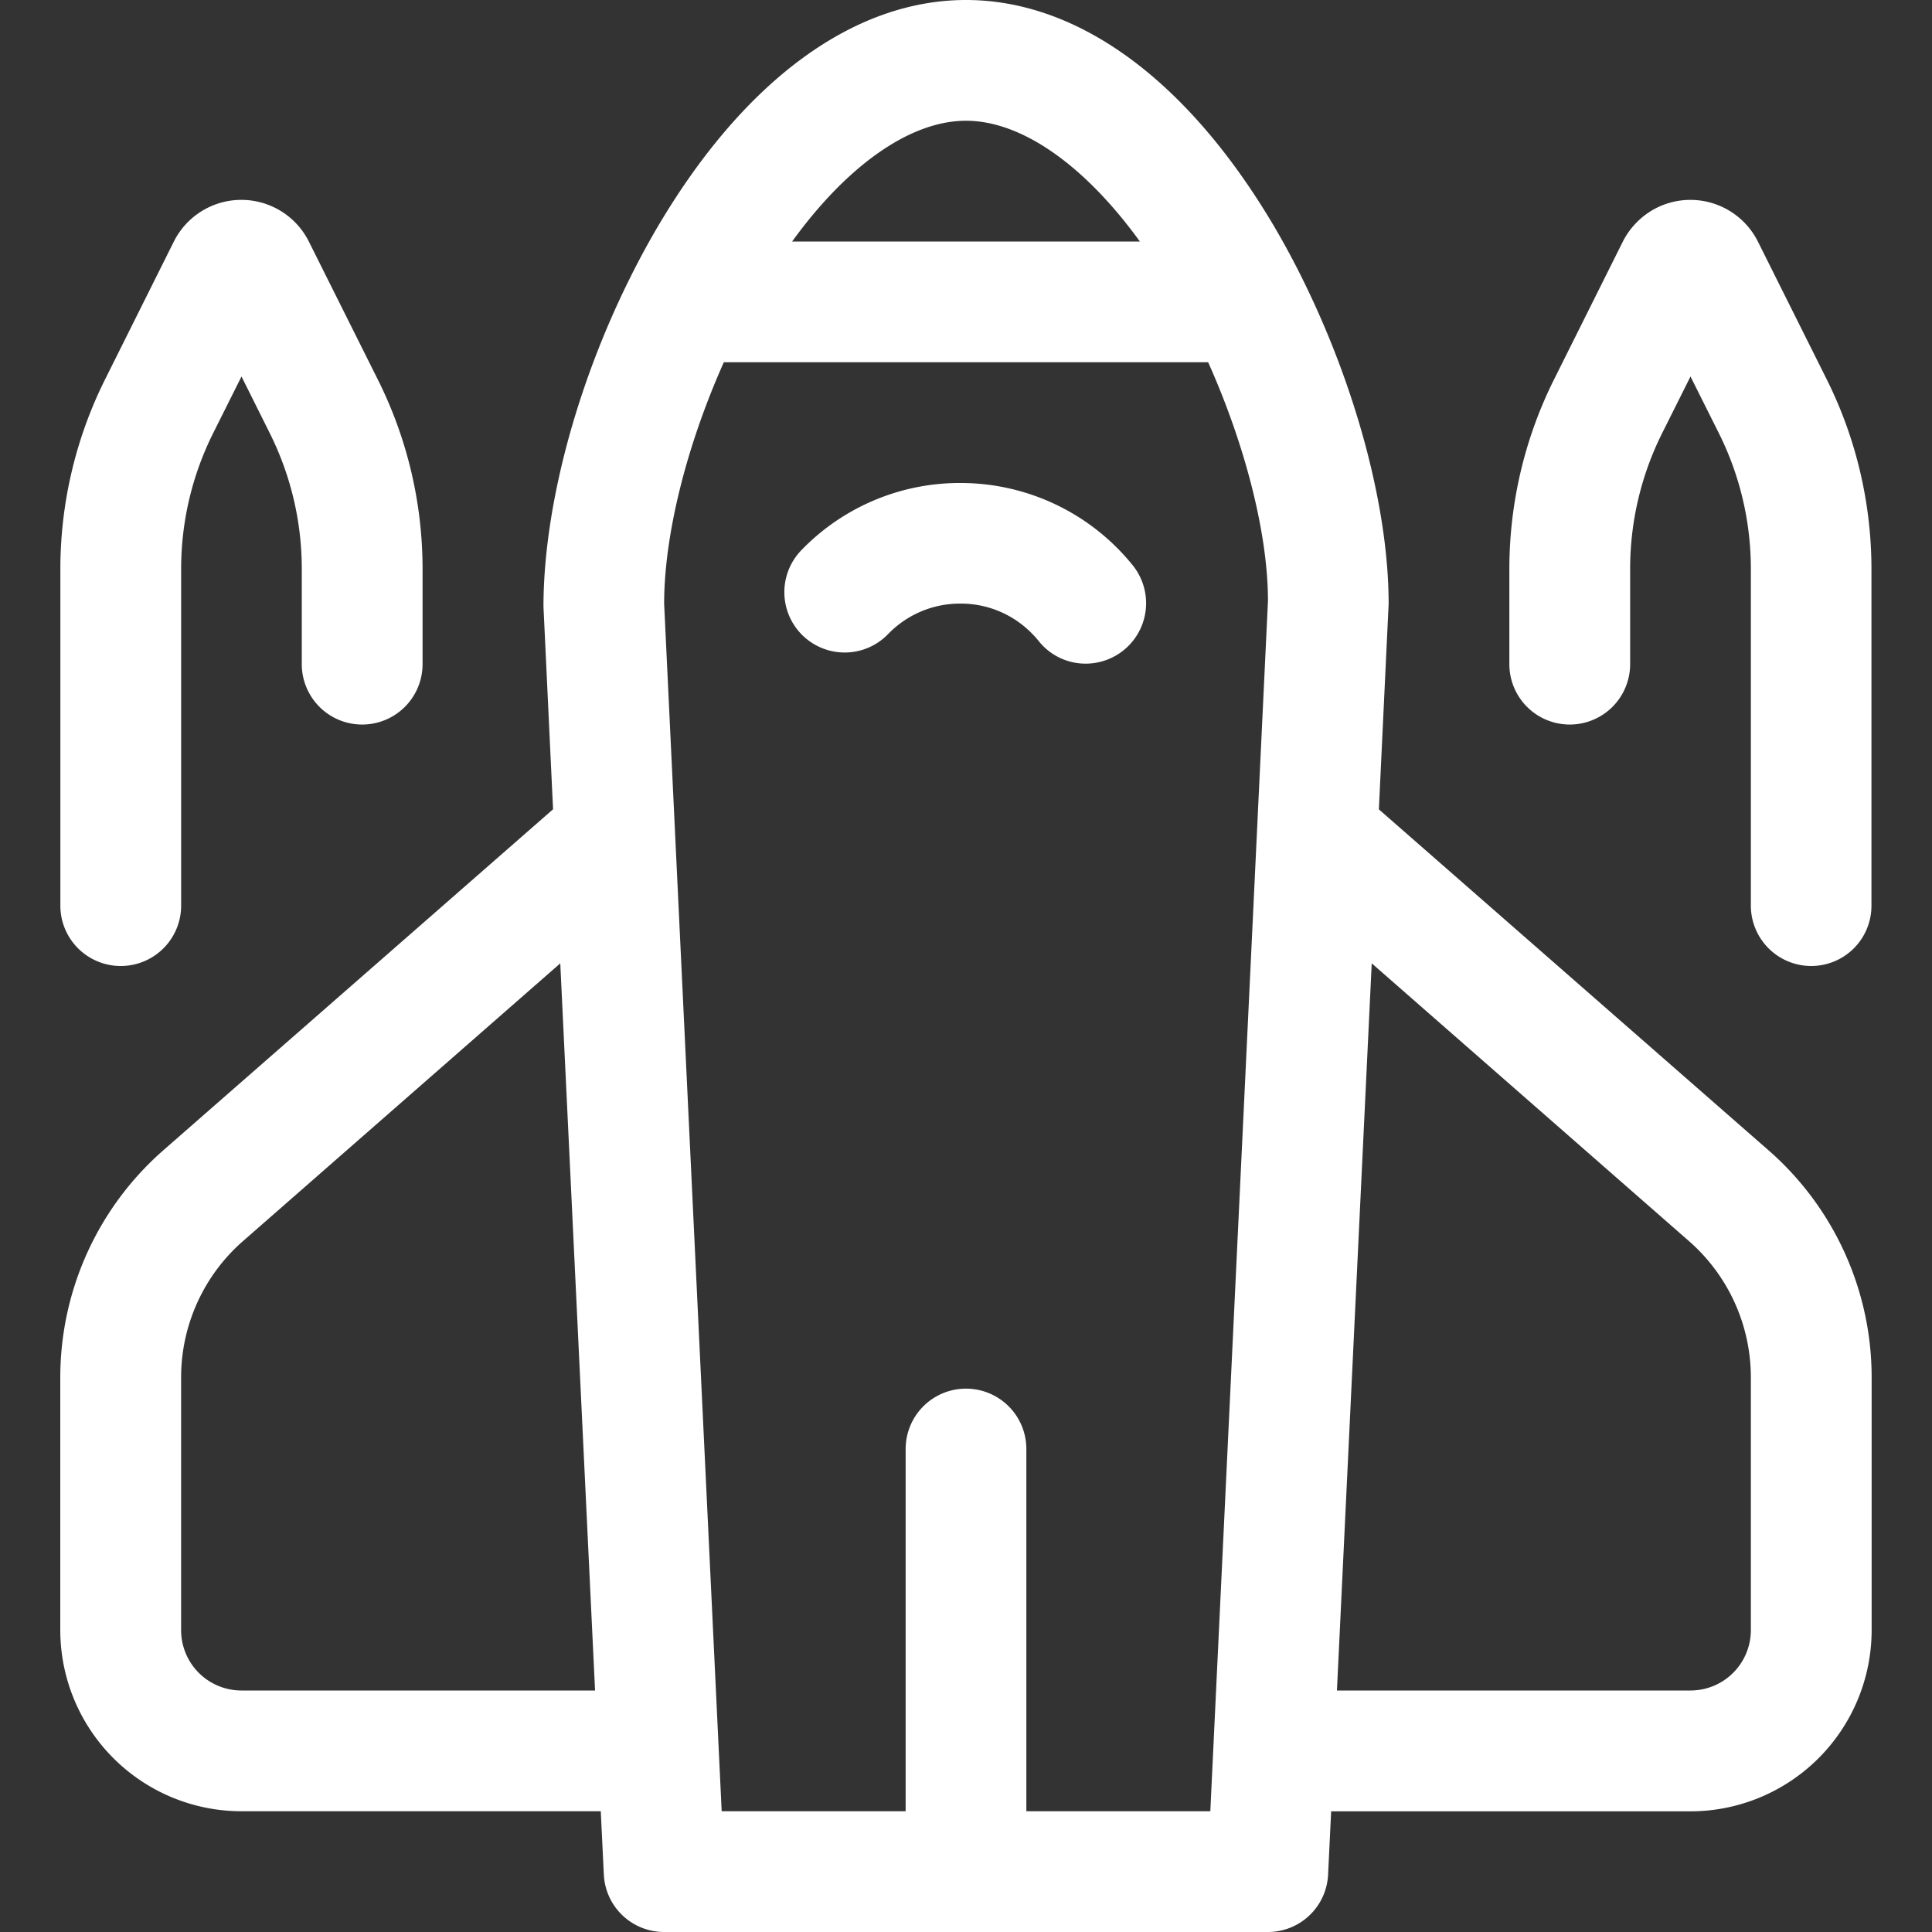
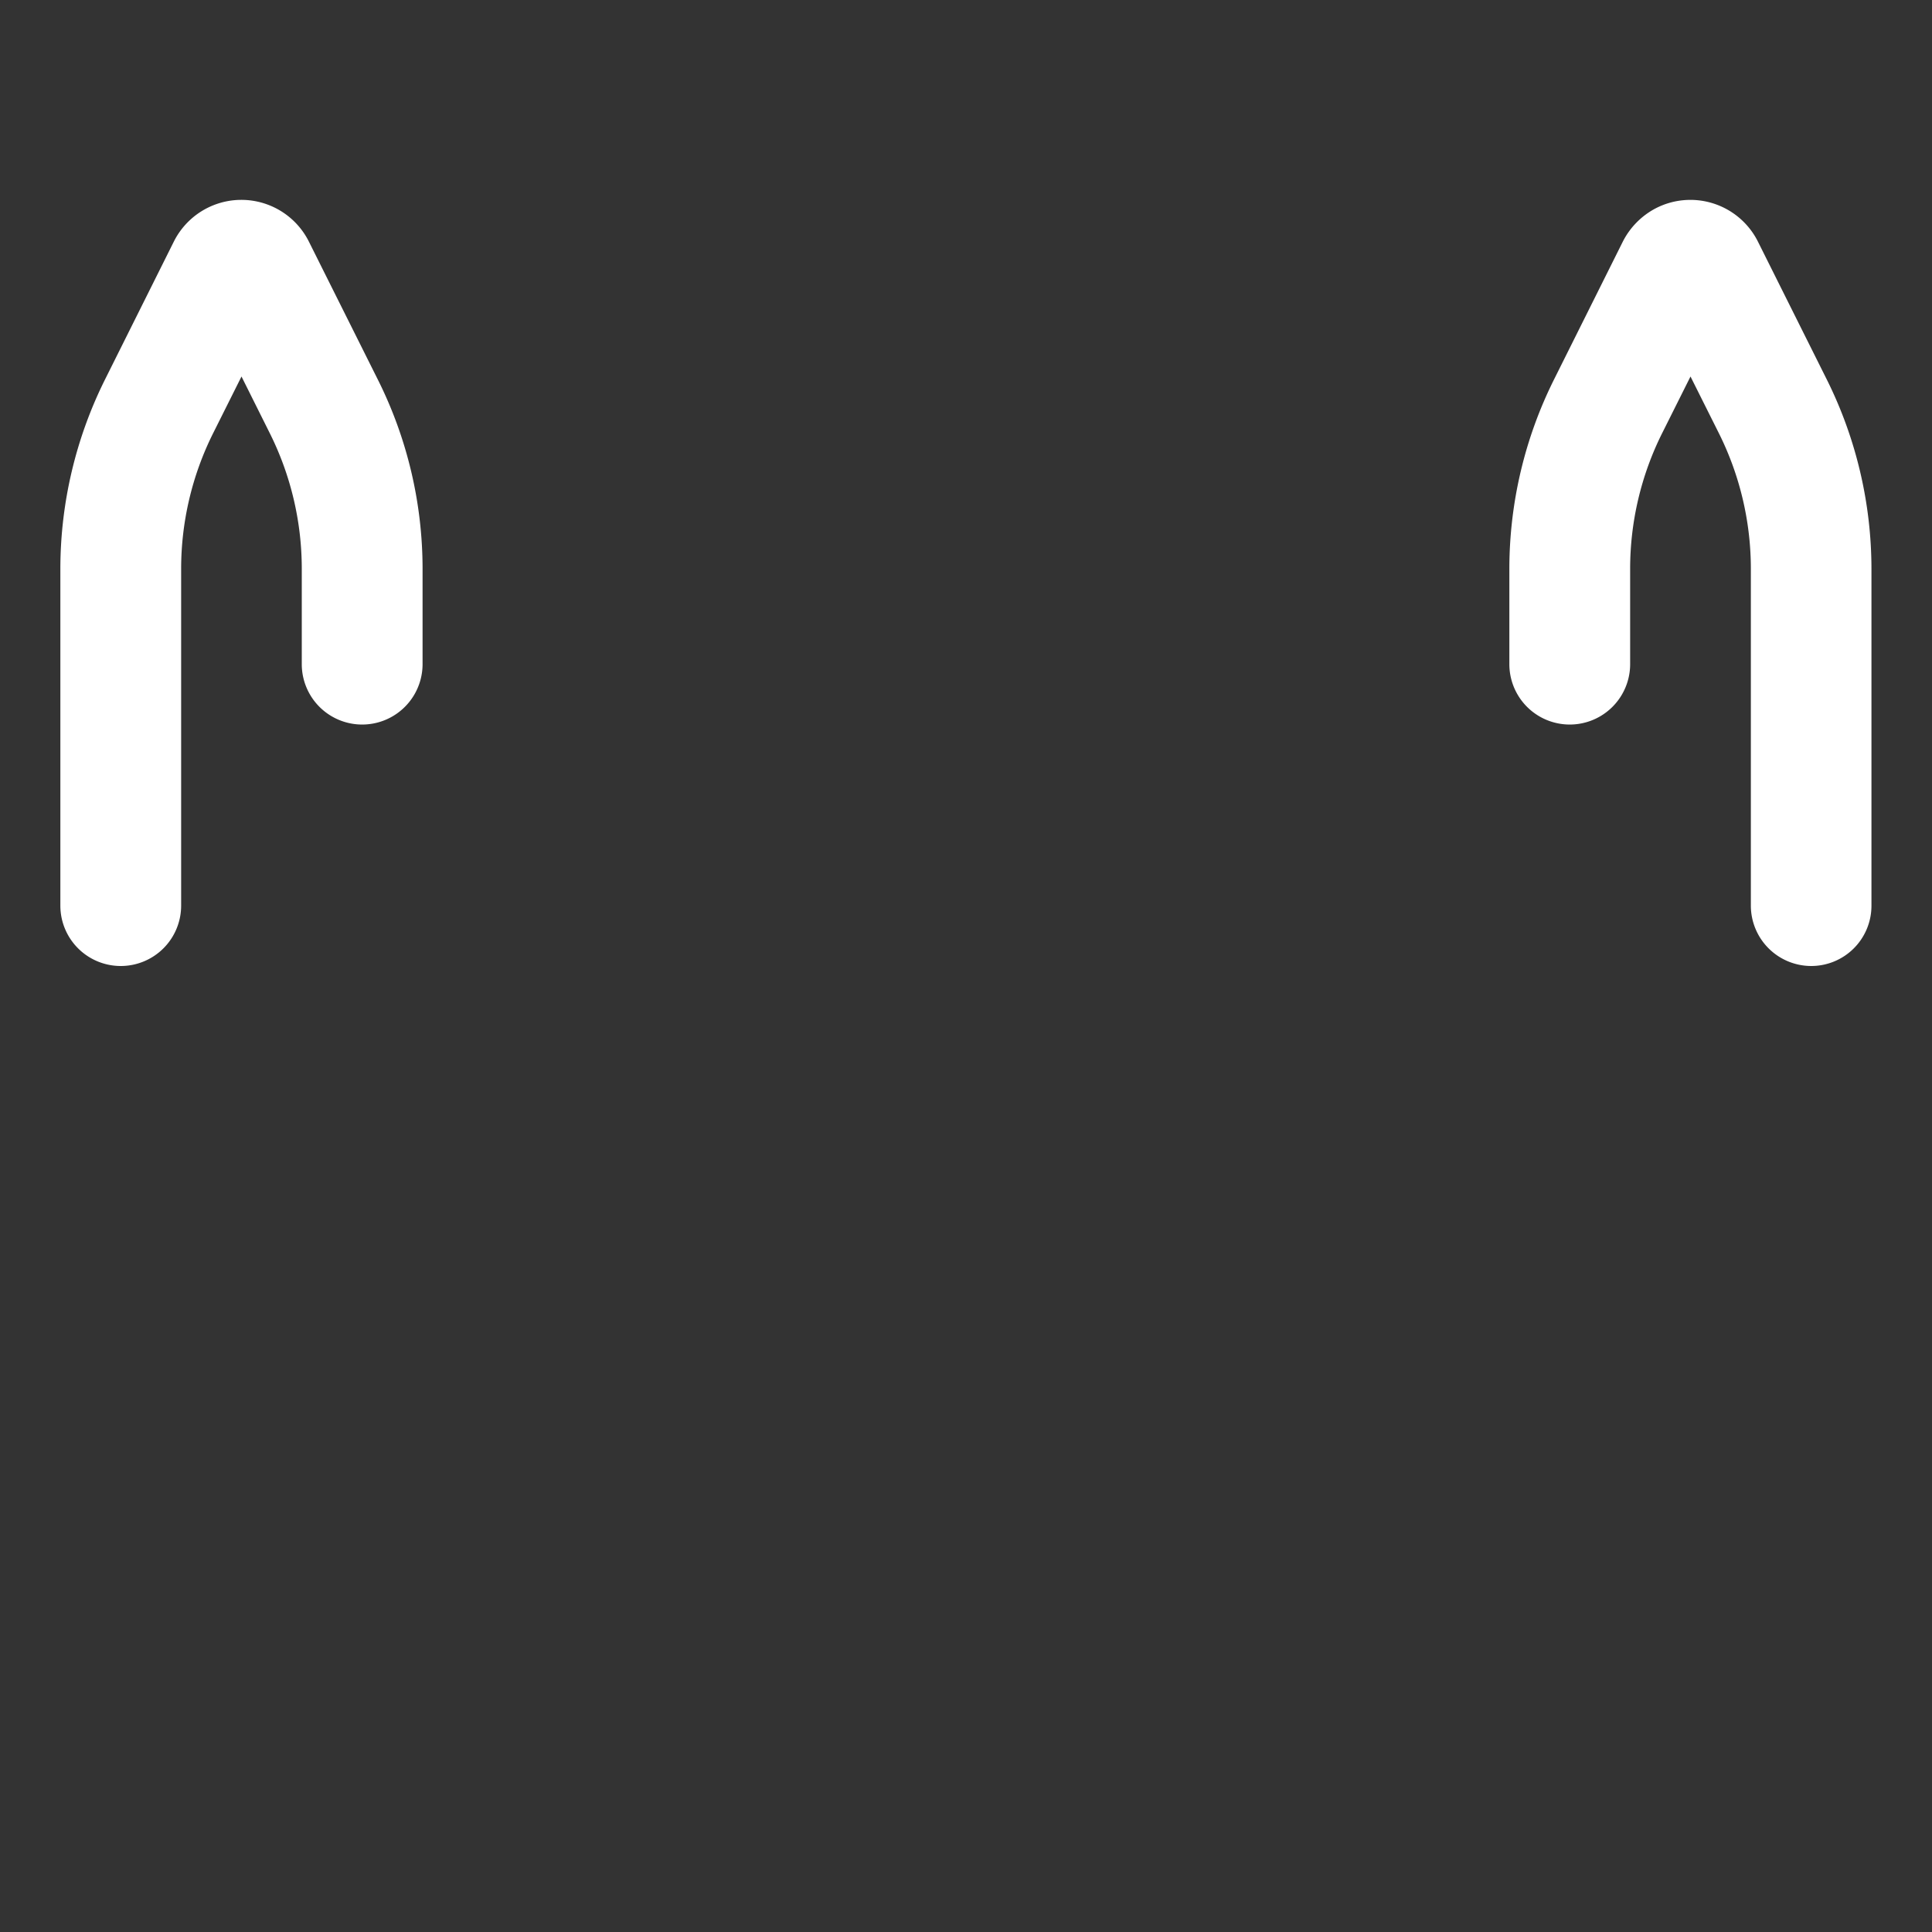
<svg xmlns="http://www.w3.org/2000/svg" id="Ebene_1" data-name="Ebene 1" viewBox="0 0 500 500">
  <rect x="0" y="0" width="500" height="500" fill="#333333" stroke="none" />
  <defs>
    <style>.cls-1{fill:#fff;}</style>
  </defs>
  <title>200707_dbs_icons_rakete_white</title>
  <path class="cls-1" d="M468.75,250a15.64,15.64,0,0,1-15.63-15.62V147.12a78.57,78.57,0,0,0-8.24-34.93L437.5,97.44l-7.38,14.75a78.58,78.58,0,0,0-8.24,34.94v24.75a15.63,15.63,0,0,1-31.26,0V147.12a109.87,109.87,0,0,1,11.55-48.89L420,62.5a19.85,19.85,0,0,1,8.48-8.58,19.55,19.55,0,0,1,26.37,8.41l17.94,35.92a110,110,0,0,1,11.54,48.9V234.4A15.59,15.59,0,0,1,468.75,250Z" />
-   <path class="cls-1" d="M31.25,250a15.63,15.63,0,0,1-15.63-15.62V147.12A110,110,0,0,1,27.17,98.23L45,62.5a19.54,19.54,0,0,1,34.85-.15l17.94,35.9a109.47,109.47,0,0,1,11.57,48.87v24.76a15.63,15.63,0,0,1-31.26,0V147.12a78.57,78.57,0,0,0-8.24-34.93L62.5,97.44l-7.38,14.75a78.57,78.57,0,0,0-8.24,34.93v87.26A15.63,15.63,0,0,1,31.25,250Z" />
-   <path class="cls-1" d="M281,171.75a15.48,15.48,0,0,1-12.17-5.83,23.86,23.86,0,0,0-2.16-2.36,25.7,25.7,0,0,0-18-7.35h-.52a25.85,25.85,0,0,0-18.34,7.92,15.61,15.61,0,1,1-22.41-21.75A57,57,0,0,1,247.67,125h.66a57.23,57.23,0,0,1,44.86,21.35A15.64,15.64,0,0,1,281,171.75Z" />
-   <path class="cls-1" d="M171.88,500a15.61,15.61,0,0,1-15.61-14.88l-.79-16.37h-93a46.92,46.92,0,0,1-46.88-46.87v-65.4a78.19,78.19,0,0,1,26.67-58.79l100.86-88.25L140.65,157c0-25.25,8.37-57,22.45-85.17l.23-.48c2.38-4.73,4.63-8.85,6.94-12.77C192.6,20.79,220.92,0,250,0s57.4,20.79,79.73,58.56c2.29,3.9,4.54,8,6.85,12.61.15.29.27.54.38.77,14,28.19,22.42,59.68,22.42,84.31l-2.53,53.21,100.86,88.25a78.06,78.06,0,0,1,26.67,58.79v65.4a46.92,46.92,0,0,1-46.88,46.87h-93l-.79,16.38A15.6,15.6,0,0,1,328.12,500Zm141.35-31.25L328.15,155.5c0-17.12-5.75-40-15.48-61.75H187.33c-9.73,21.77-15.45,44.81-15.45,62.5l14.89,312.5h47.61V375a15.62,15.62,0,0,1,31.24,0v93.75ZM437.5,437.5a15.63,15.63,0,0,0,15.62-15.62v-65.4a46.87,46.87,0,0,0-16-35.27L355,249.31,346,437.5ZM62.87,321.21a46.87,46.87,0,0,0-16,35.27v65.4A15.62,15.62,0,0,0,62.5,437.5H154l-9-188.19ZM295,62.5c-14.33-19.79-30.63-31.25-45-31.25S219.33,42.71,205,62.5Z" />
+   <path class="cls-1" d="M31.25,250a15.63,15.63,0,0,1-15.63-15.62V147.12A110,110,0,0,1,27.17,98.23L45,62.5a19.54,19.54,0,0,1,34.85-.15l17.94,35.9a109.47,109.47,0,0,1,11.57,48.87v24.76a15.63,15.63,0,0,1-31.26,0V147.12a78.57,78.57,0,0,0-8.24-34.93L62.5,97.44l-7.38,14.75a78.57,78.57,0,0,0-8.24,34.93v87.26A15.63,15.63,0,0,1,31.25,250" />
</svg>